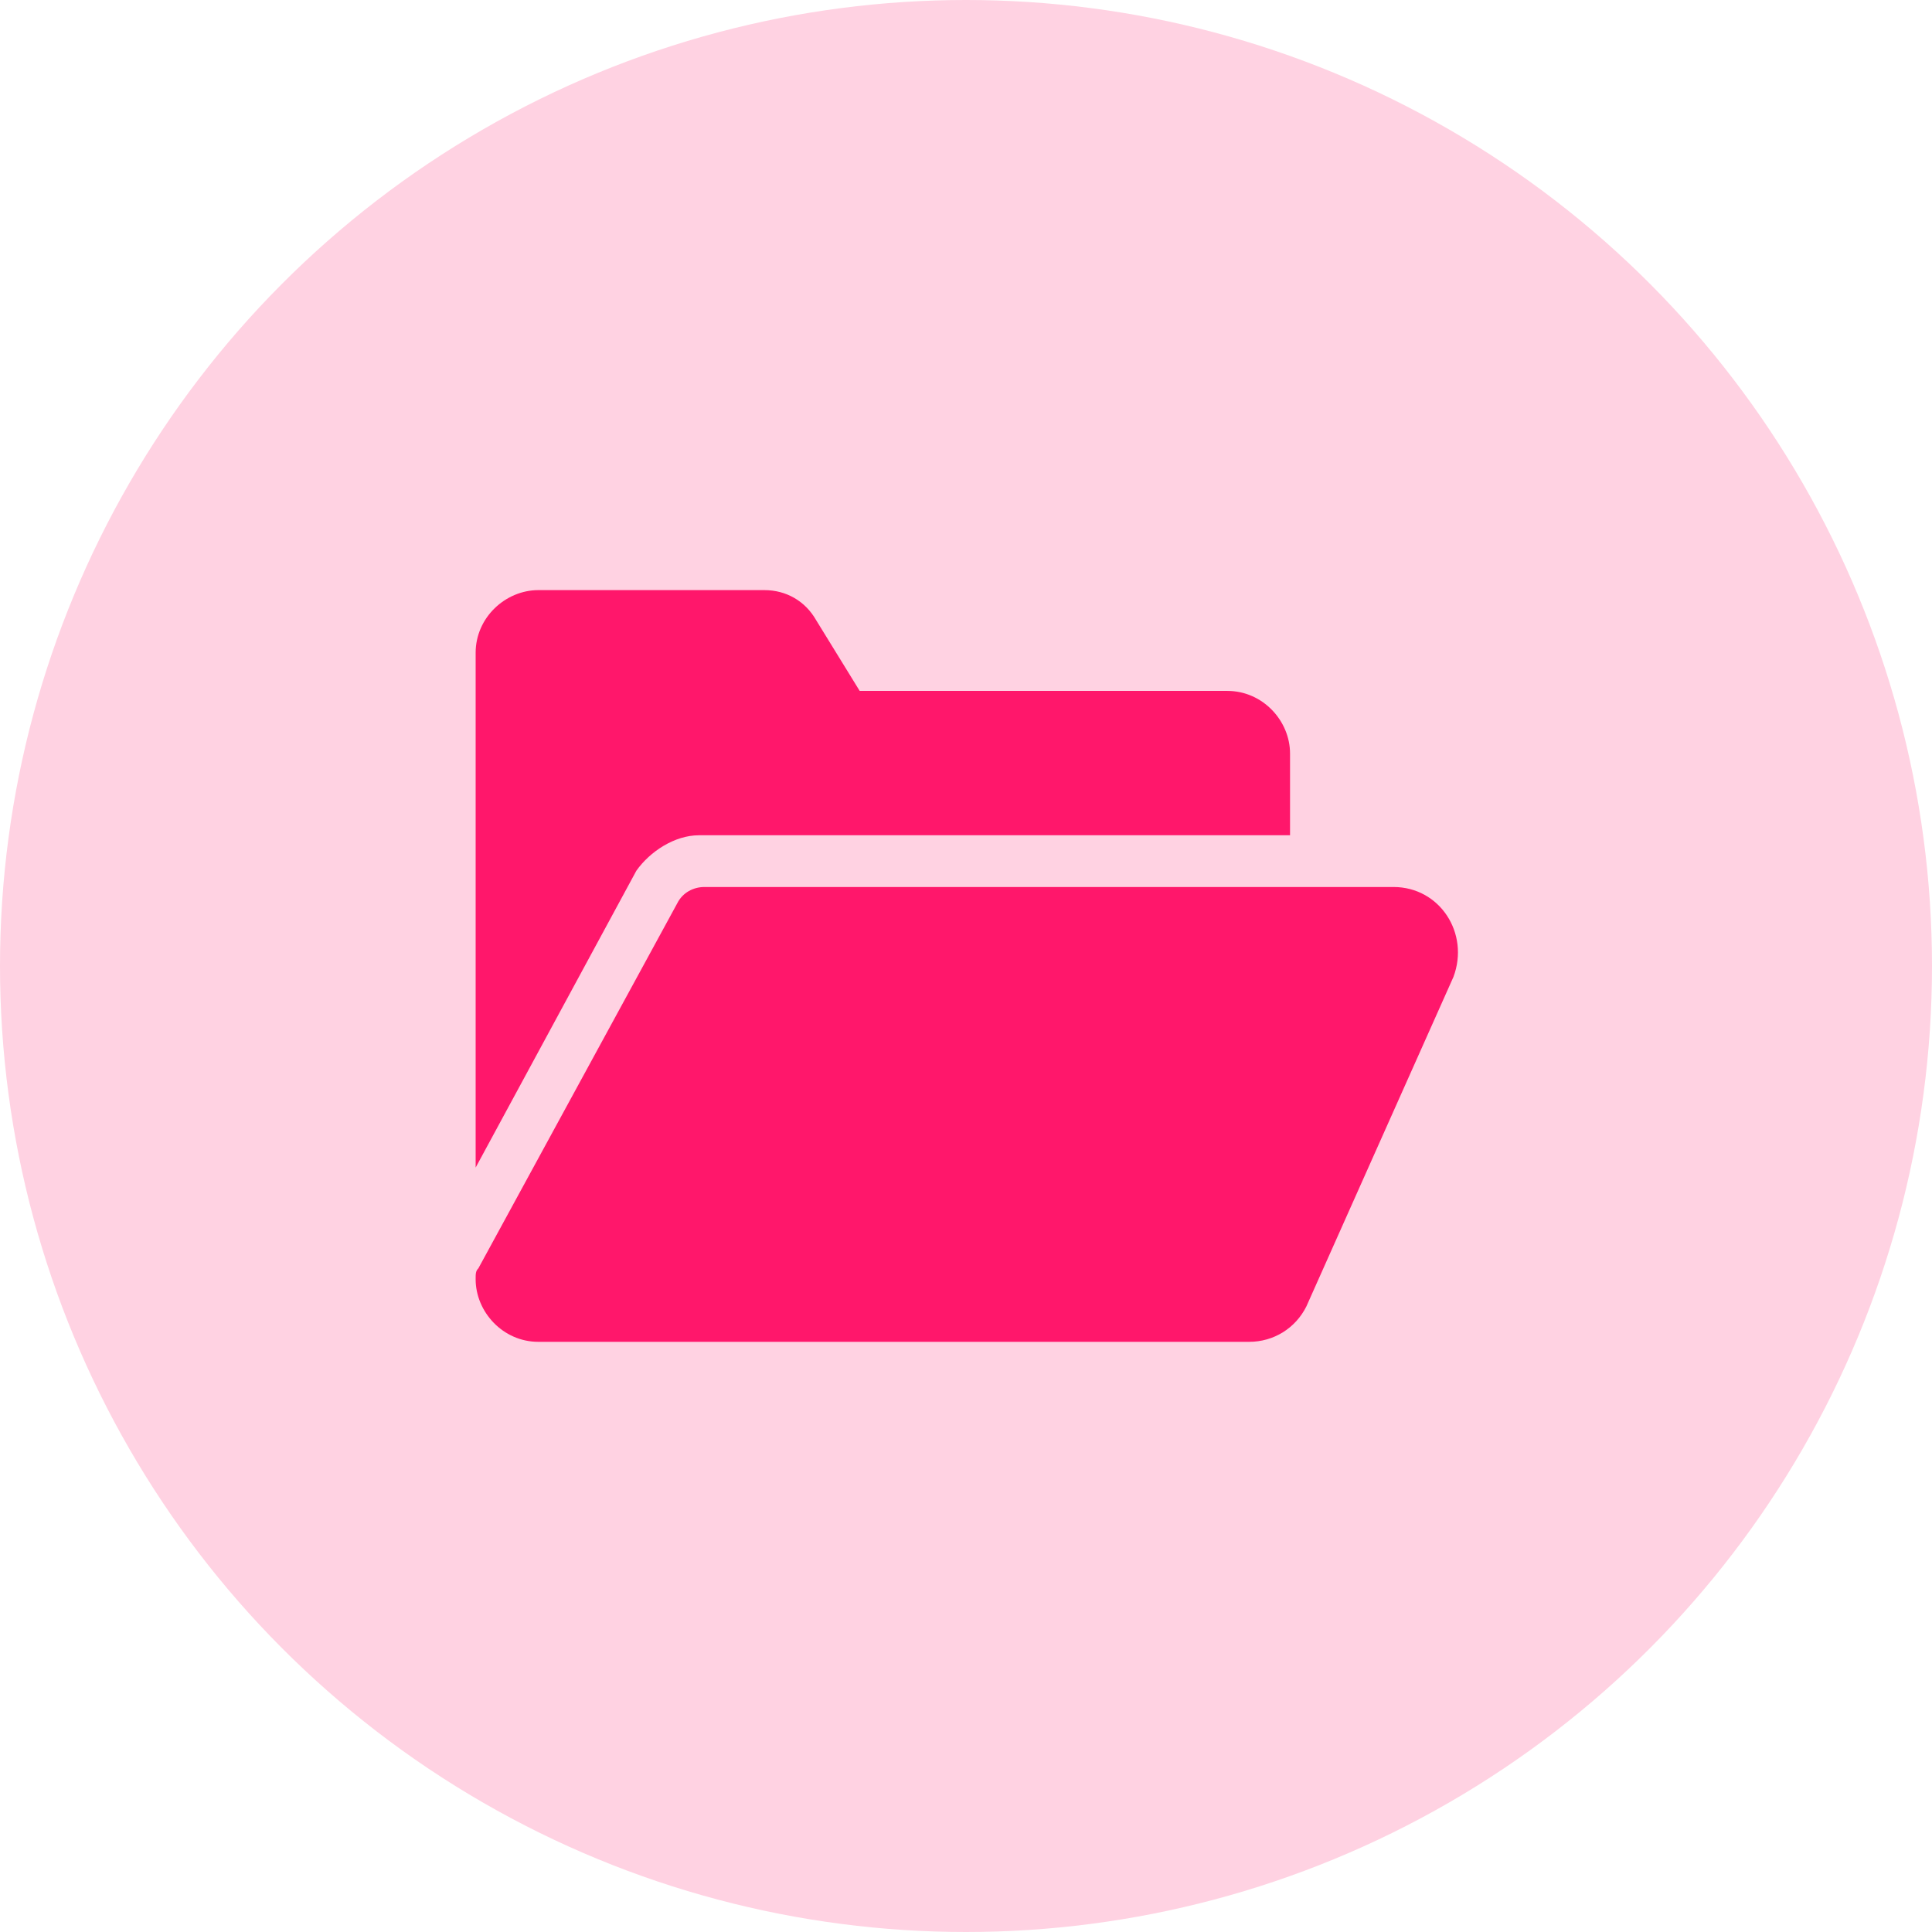
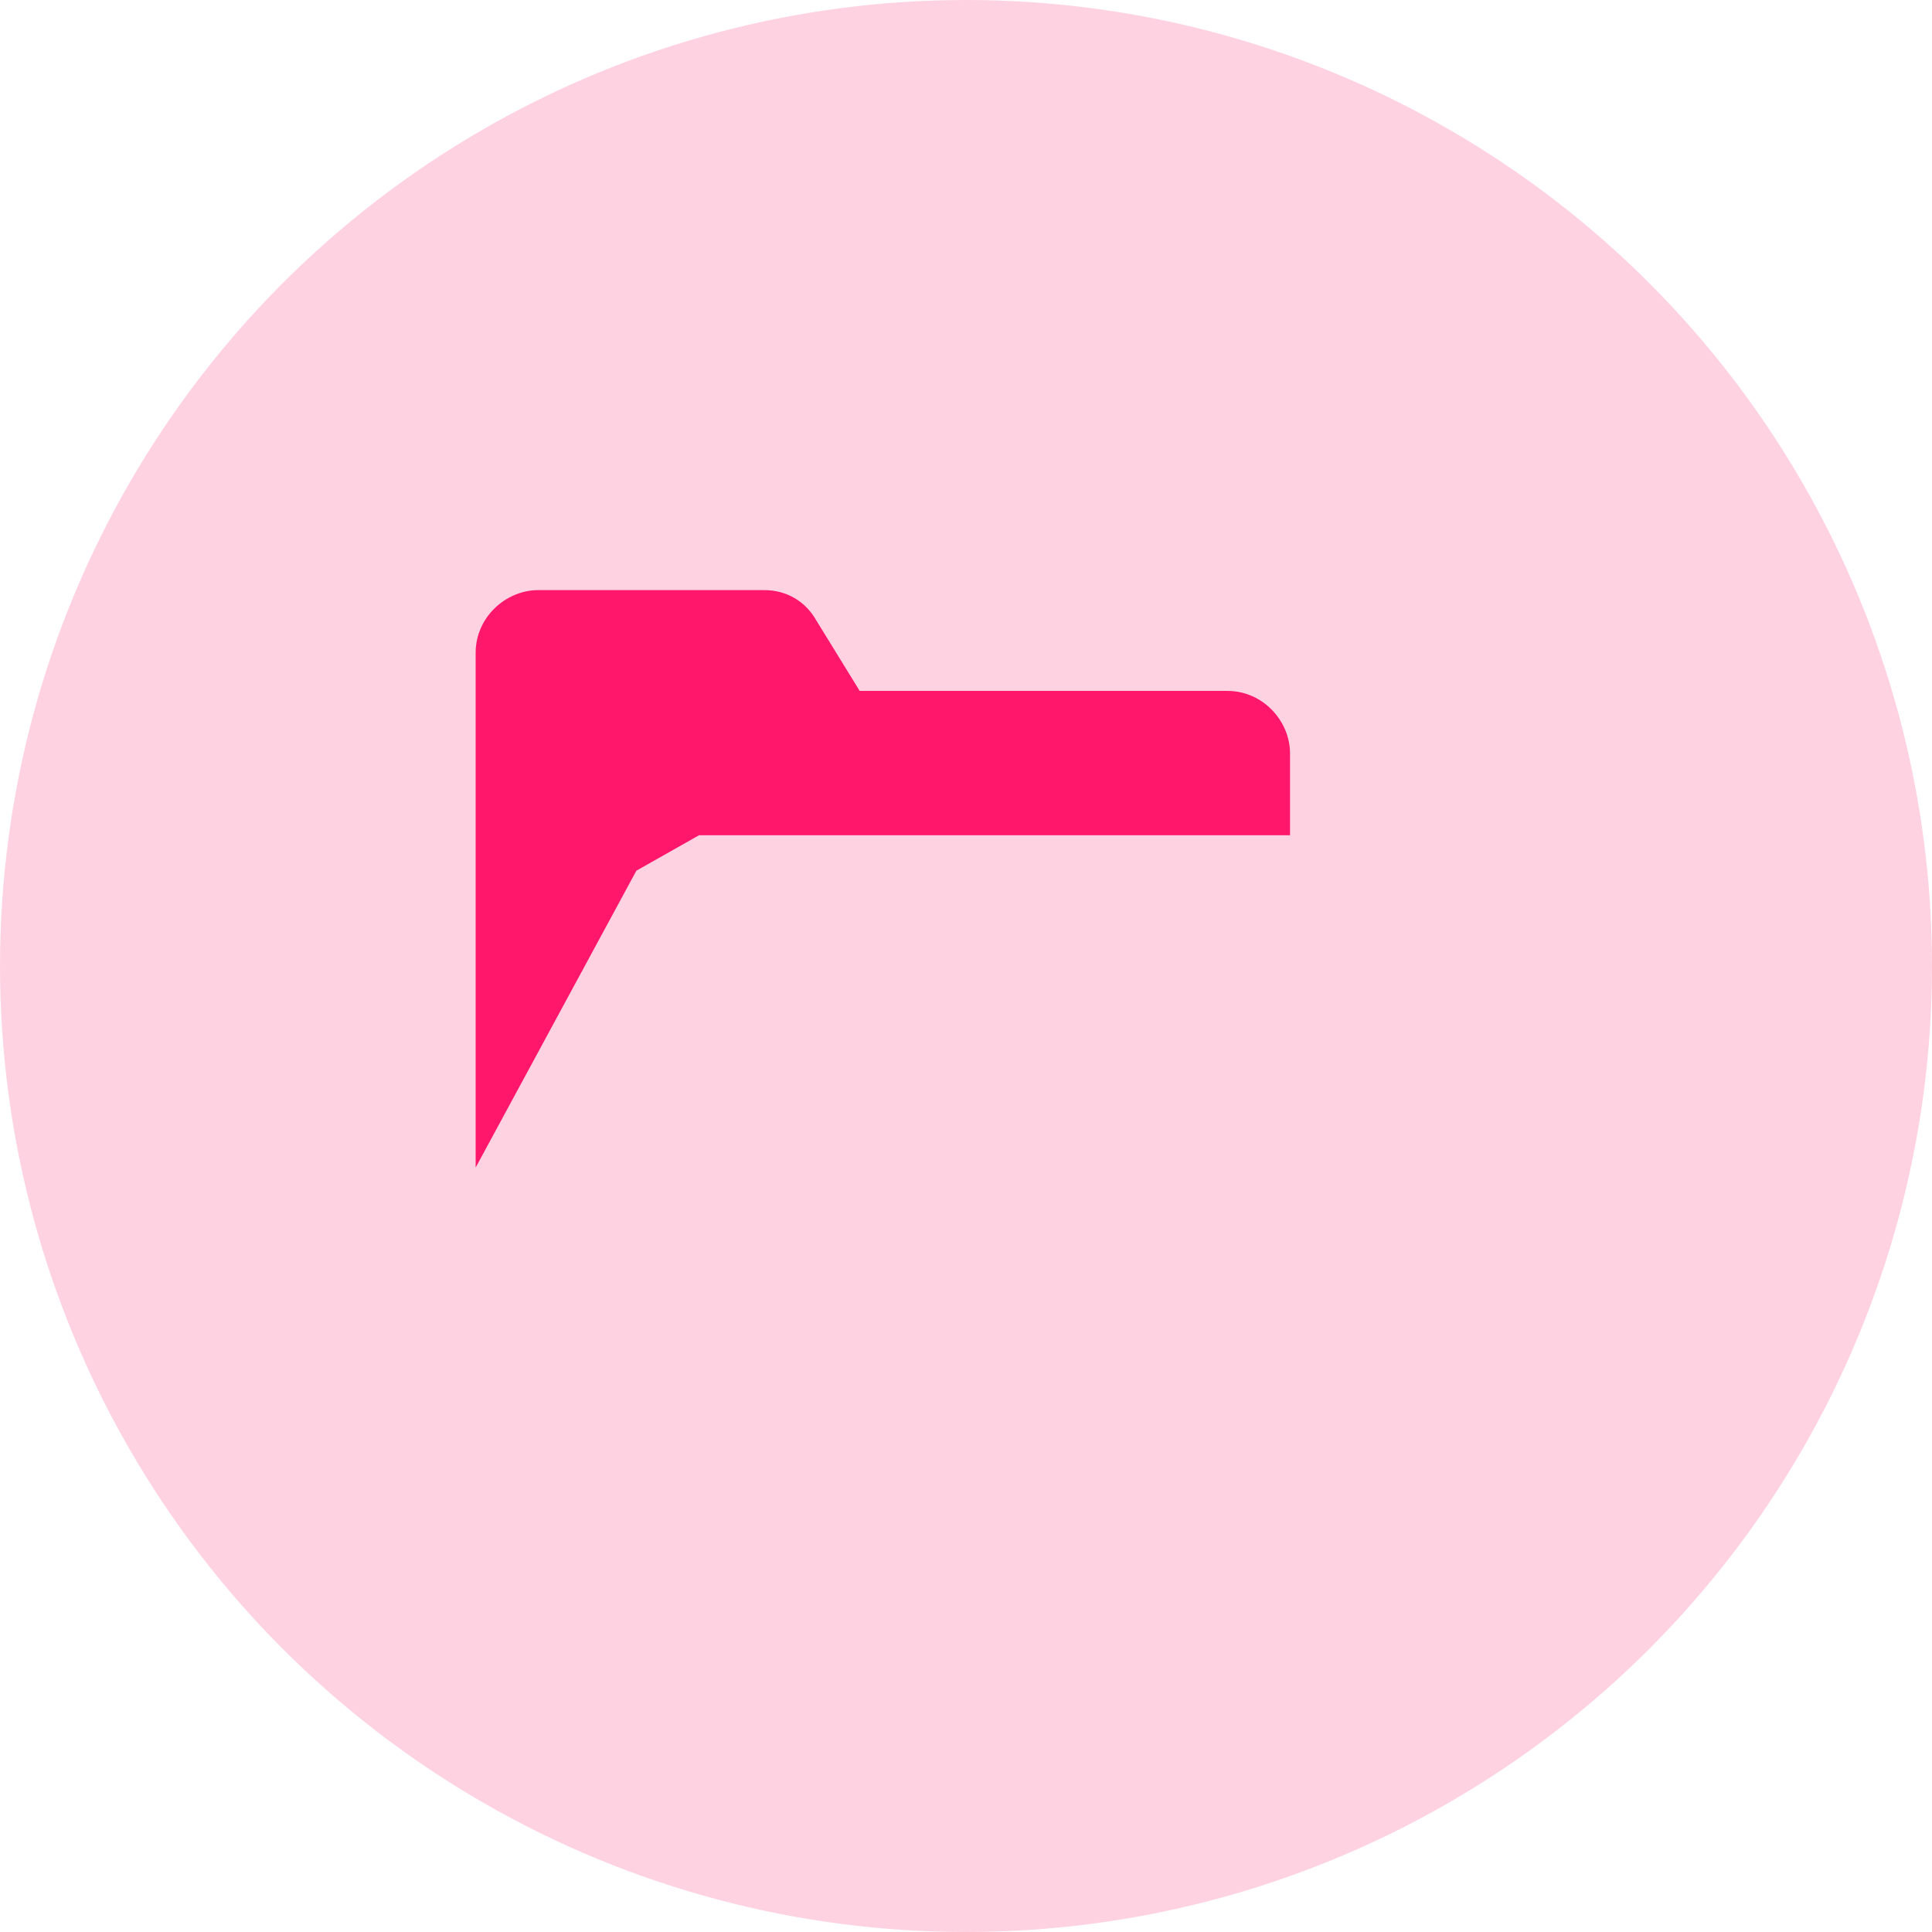
<svg xmlns="http://www.w3.org/2000/svg" width="36" height="36" viewBox="0 0 36 36" fill="none">
  <circle cx="18" cy="18" r="18" fill="#FFD2E2" />
-   <path d="M13.025 15.564H13.329H24.038V14.041C24.038 13.432 23.53 12.874 22.87 12.874H16.019L15.207 11.555C15.004 11.199 14.649 10.996 14.243 10.996H10.031C9.422 10.996 8.863 11.504 8.863 12.164V12.925V21.756L11.858 16.224C12.111 15.868 12.568 15.564 13.025 15.564Z" fill="#FF176B" />
-   <path d="M25.966 16.528H24.85H23.987H13.126C12.923 16.528 12.72 16.63 12.619 16.833L8.914 23.633C8.863 23.684 8.863 23.735 8.863 23.836C8.863 24.445 9.371 25.003 10.031 25.003H23.276C23.733 25.003 24.139 24.75 24.342 24.344L27.083 18.203C27.387 17.391 26.829 16.528 25.966 16.528Z" fill="#FF176B" />
+   <path d="M13.025 15.564H13.329H24.038V14.041C24.038 13.432 23.53 12.874 22.87 12.874H16.019L15.207 11.555C15.004 11.199 14.649 10.996 14.243 10.996H10.031C9.422 10.996 8.863 11.504 8.863 12.164V12.925V21.756L11.858 16.224Z" fill="#FF176B" />
</svg>